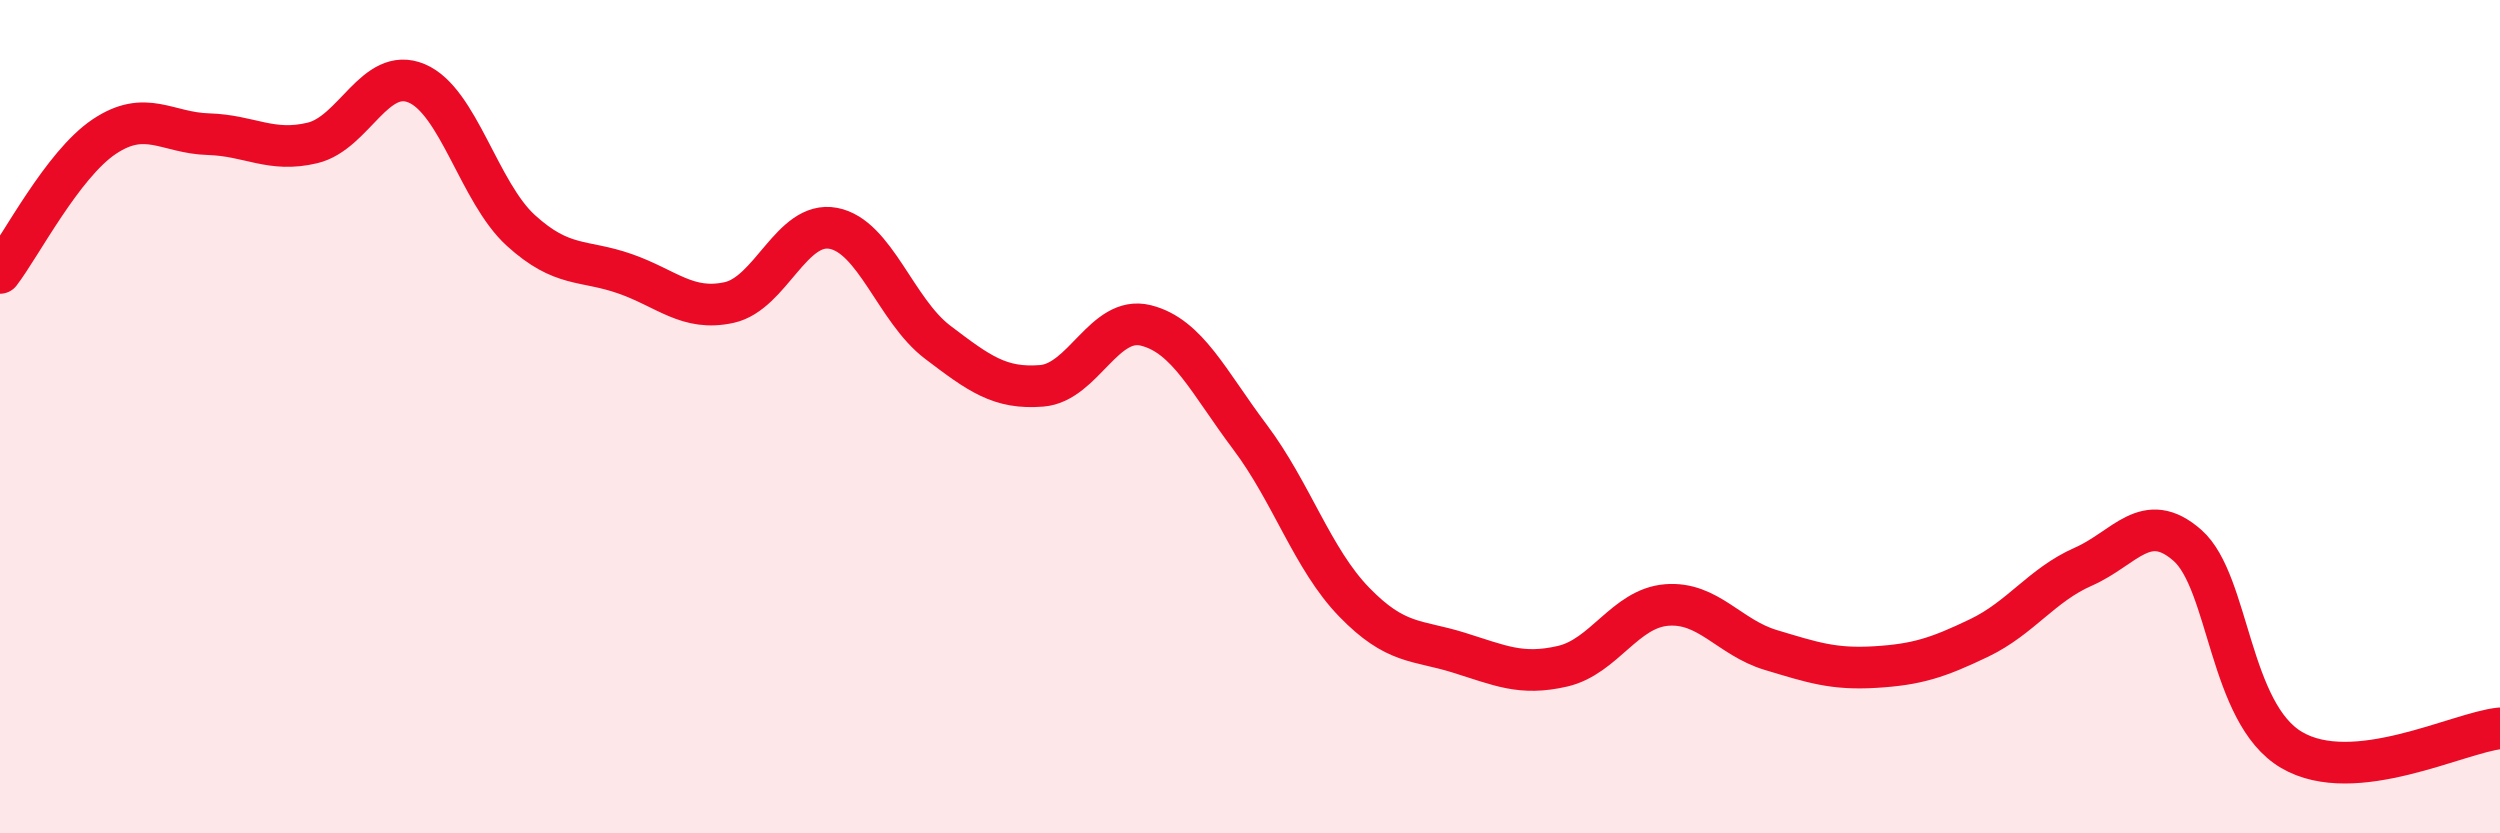
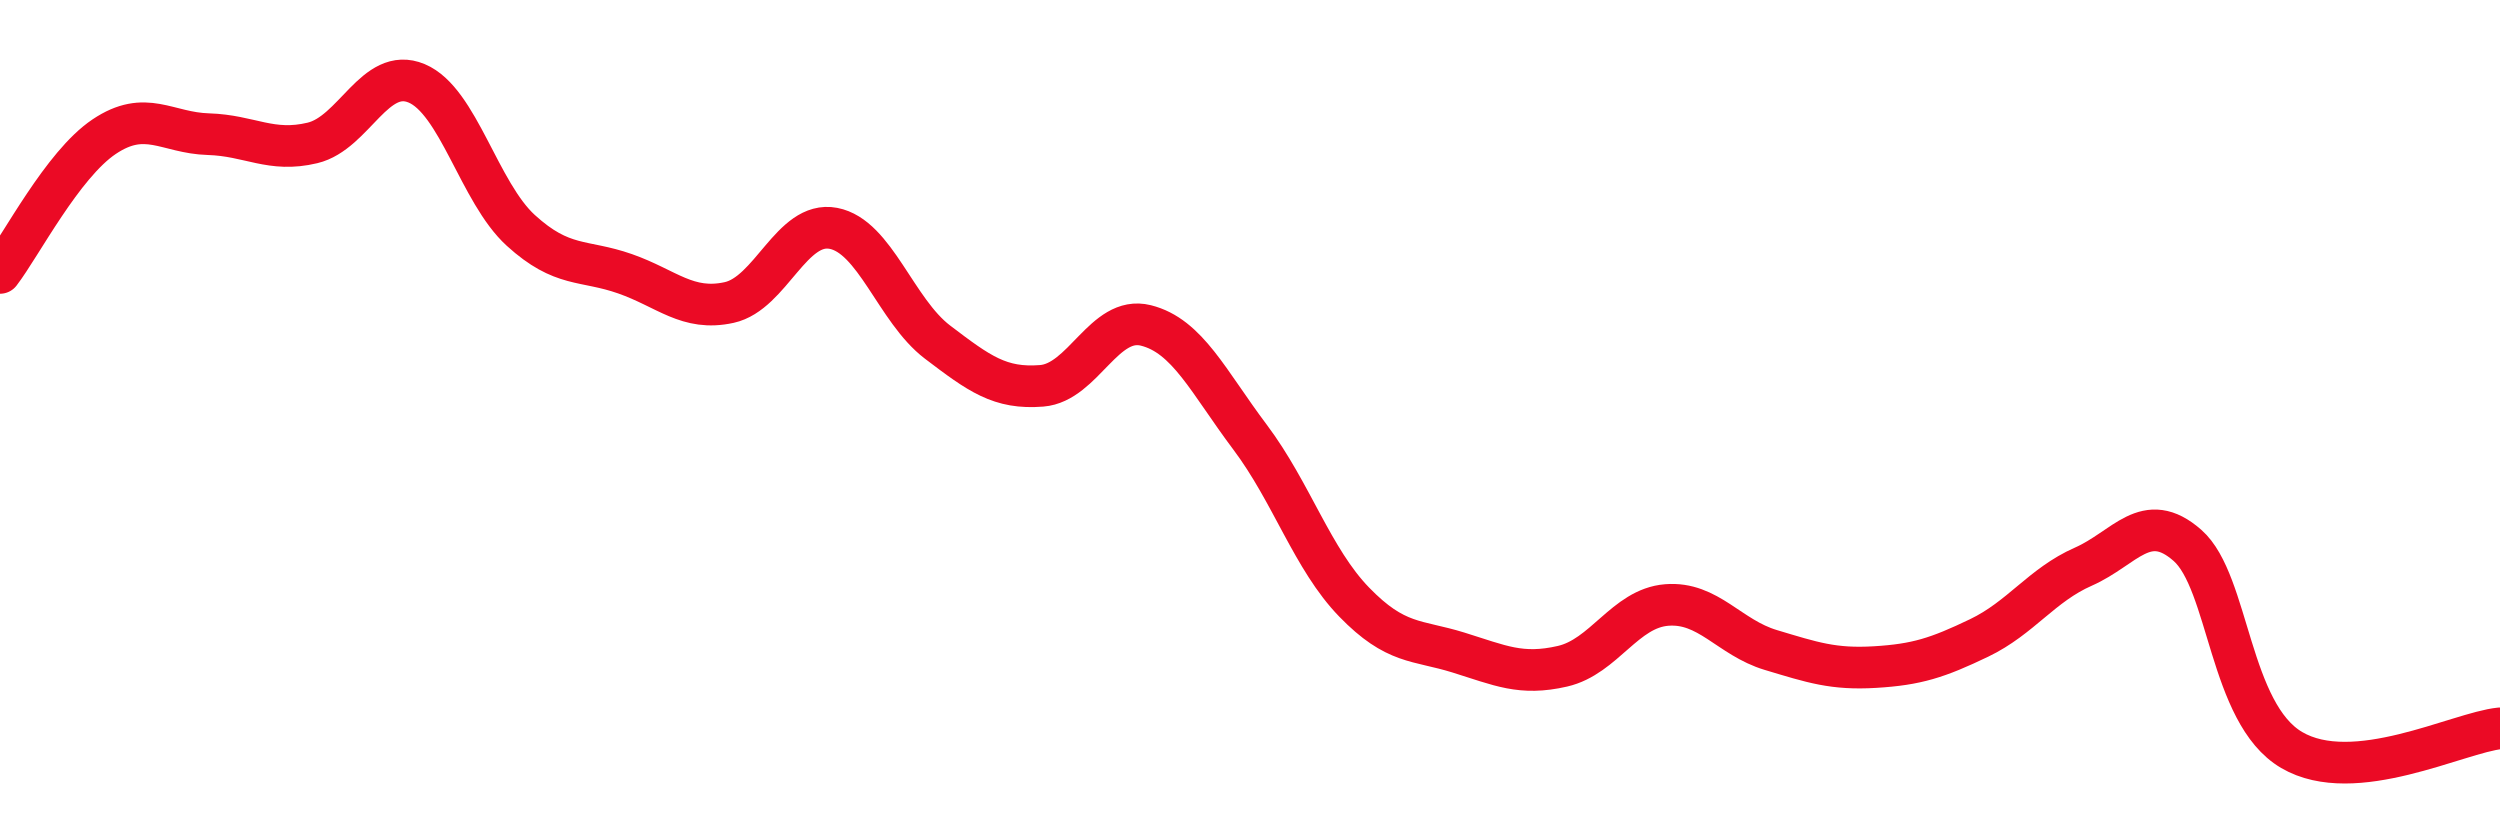
<svg xmlns="http://www.w3.org/2000/svg" width="60" height="20" viewBox="0 0 60 20">
-   <path d="M 0,6.55 C 0.5,5.9 1.5,3.95 2.5,3.28 C 3.5,2.61 4,3.19 5,3.22 C 6,3.25 6.5,3.67 7.5,3.43 C 8.5,3.19 9,1.58 10,2 C 11,2.42 11.5,4.62 12.5,5.53 C 13.5,6.44 14,6.22 15,6.57 C 16,6.92 16.5,7.48 17.5,7.26 C 18.5,7.04 19,5.29 20,5.48 C 21,5.67 21.5,7.45 22.5,8.21 C 23.5,8.97 24,9.34 25,9.26 C 26,9.18 26.5,7.56 27.5,7.81 C 28.5,8.06 29,9.16 30,10.49 C 31,11.82 31.5,13.42 32.5,14.45 C 33.5,15.48 34,15.35 35,15.66 C 36,15.97 36.5,16.22 37.5,15.99 C 38.5,15.76 39,14.6 40,14.52 C 41,14.44 41.5,15.3 42.5,15.6 C 43.5,15.9 44,16.07 45,16.01 C 46,15.95 46.5,15.79 47.5,15.31 C 48.5,14.83 49,14.04 50,13.6 C 51,13.16 51.5,12.21 52.5,13.09 C 53.5,13.97 53.5,17.12 55,18 C 56.5,18.88 59,17.58 60,17.48L60 20L0 20Z" fill="#EB0A25" opacity="0.1" stroke-linecap="round" stroke-linejoin="round" />
  <path d="M 0,6.55 C 0.5,5.9 1.5,3.95 2.5,3.28 C 3.5,2.61 4,3.19 5,3.22 C 6,3.25 6.5,3.67 7.5,3.43 C 8.5,3.19 9,1.58 10,2 C 11,2.42 11.5,4.62 12.5,5.53 C 13.5,6.44 14,6.22 15,6.57 C 16,6.92 16.5,7.48 17.5,7.26 C 18.5,7.04 19,5.29 20,5.48 C 21,5.67 21.5,7.45 22.5,8.21 C 23.5,8.97 24,9.34 25,9.26 C 26,9.18 26.5,7.56 27.5,7.81 C 28.5,8.06 29,9.16 30,10.49 C 31,11.82 31.5,13.42 32.5,14.45 C 33.5,15.48 34,15.35 35,15.66 C 36,15.97 36.5,16.22 37.5,15.99 C 38.5,15.76 39,14.6 40,14.52 C 41,14.44 41.5,15.3 42.5,15.6 C 43.5,15.9 44,16.07 45,16.01 C 46,15.95 46.5,15.79 47.5,15.31 C 48.5,14.83 49,14.04 50,13.6 C 51,13.16 51.5,12.21 52.5,13.09 C 53.5,13.97 53.5,17.12 55,18 C 56.5,18.88 59,17.58 60,17.48" stroke="#EB0A25" stroke-width="1" fill="none" stroke-linecap="round" stroke-linejoin="round" />
</svg>